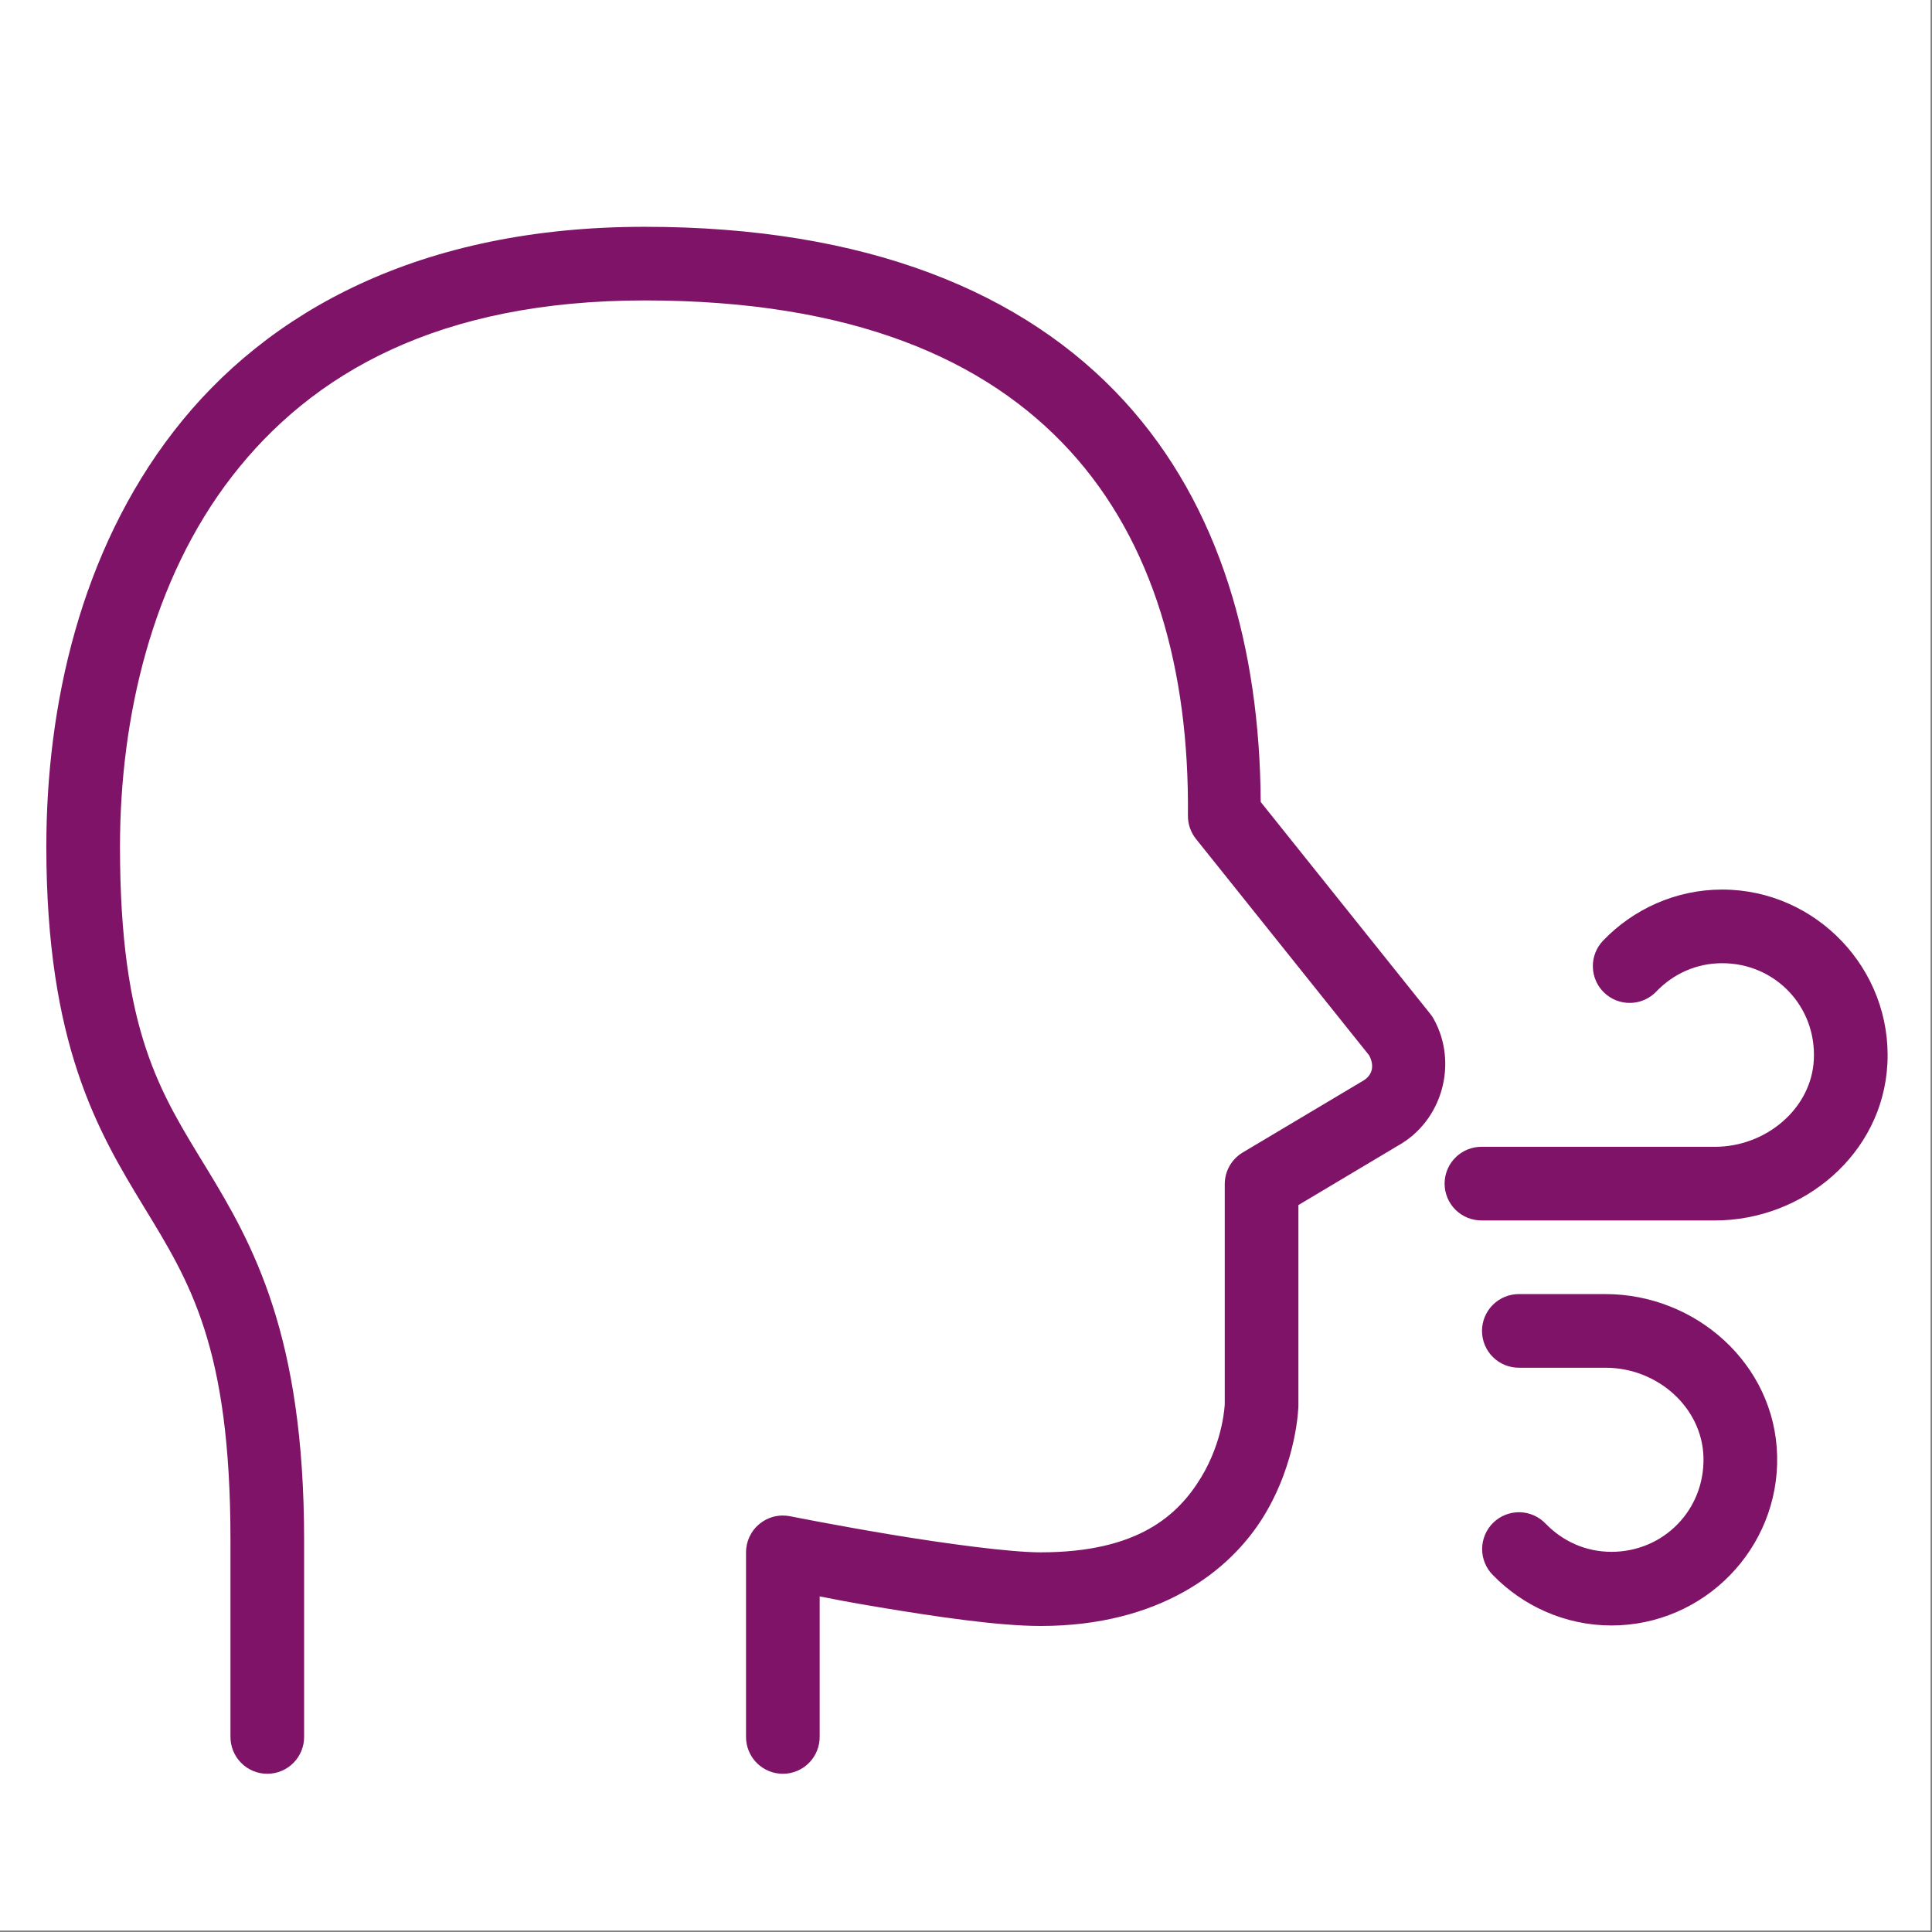
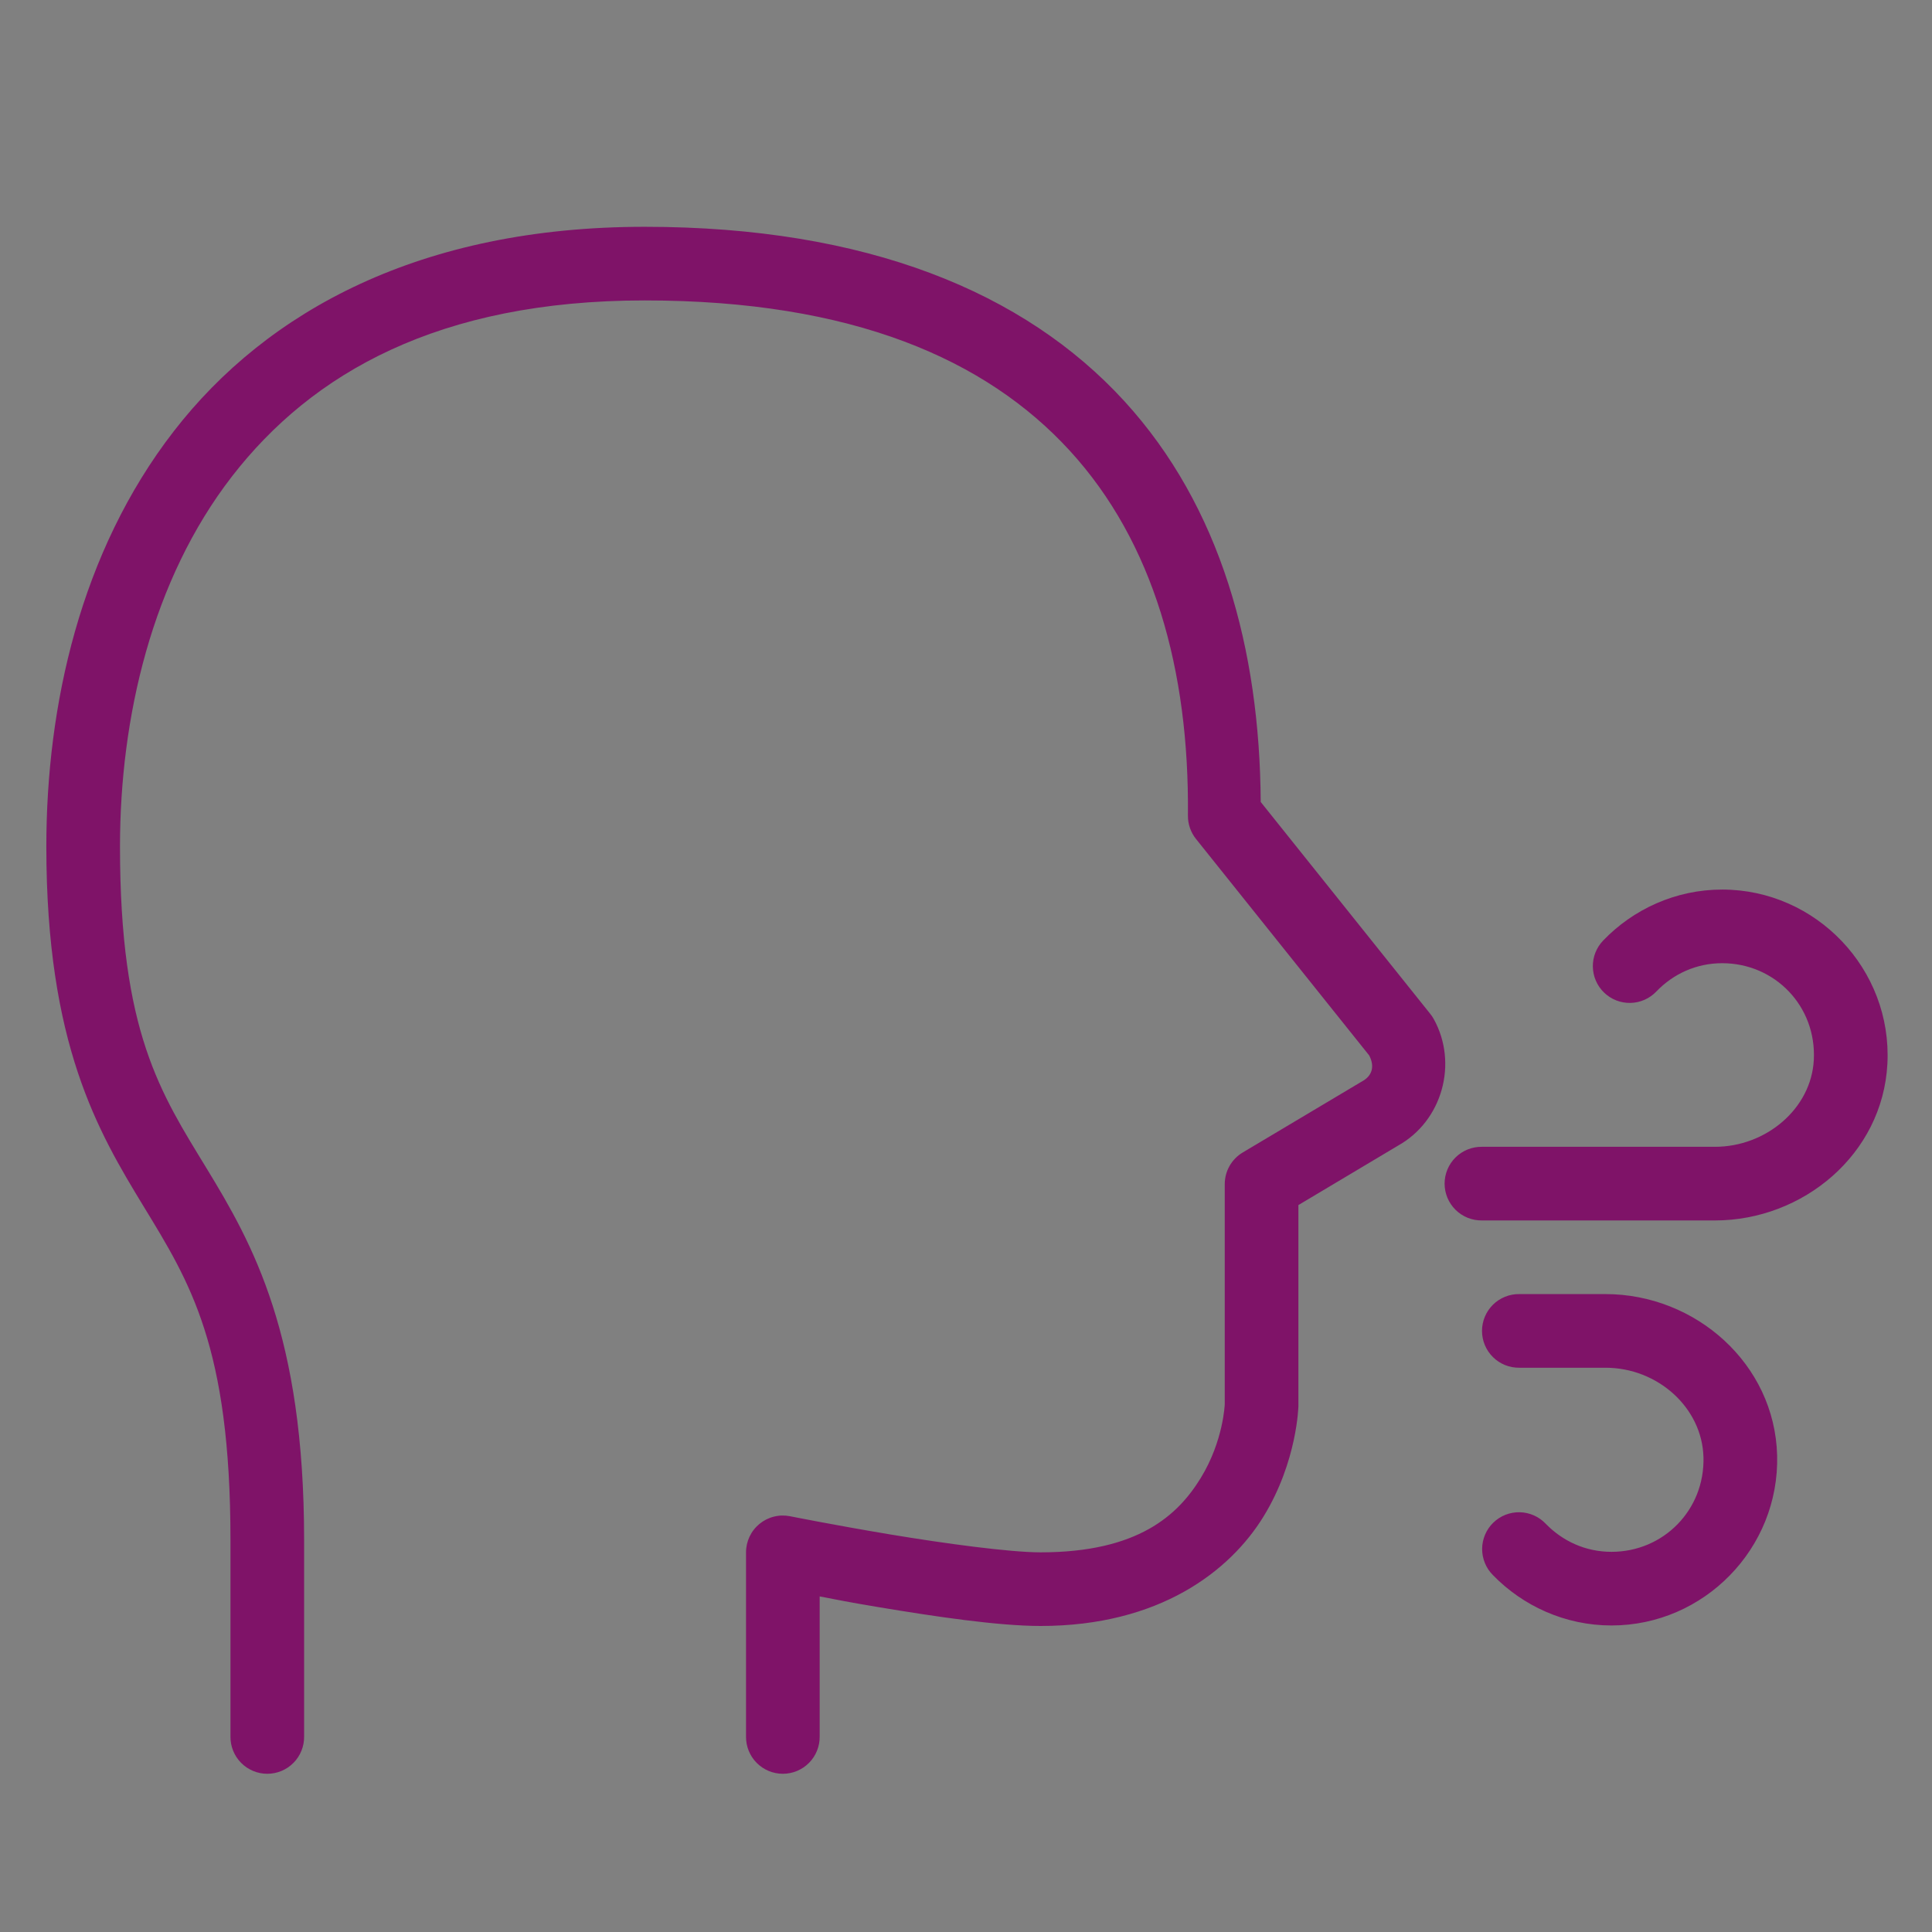
<svg xmlns="http://www.w3.org/2000/svg" width="637.5pt" height="637.5pt" viewBox="0 0 637.5 637.5">
  <rect x="0" y="0" width="637.5" height="637.5" fill="#808080" stroke="none" />
  <defs>
    <clipPath id="clip1">
      <path d="M 0 0 L 637 0 L 637 637 L 0 637 Z M 0 0 " />
    </clipPath>
    <clipPath id="clip2">
      <path d="M 15.18 74.836 L 623 74.836 L 623 586 L 15.18 586 Z M 15.18 74.836 " />
    </clipPath>
  </defs>
  <g id="surface1">
    <g clip-path="url(#clip1)" clip-rule="nonzero">
-       <path style=" stroke:none;fill-rule:nonzero;fill:rgb(100%,100%,100%);fill-opacity:1;" d="M 0 0 L 637.5 0 L 637.5 645 L 0 645 Z M 0 0 " />
-       <path style=" stroke:none;fill-rule:nonzero;fill:rgb(100%,100%,100%);fill-opacity:1;" d="M 0 0 L 637.5 0 L 637.5 637.5 L 0 637.5 Z M 0 0 " />
-       <path style=" stroke:none;fill-rule:nonzero;fill:rgb(100%,100%,100%);fill-opacity:1;" d="M 0 0 L 637.5 0 L 637.5 637.5 L 0 637.5 Z M 0 0 " />
-     </g>
+       </g>
    <g clip-path="url(#clip2)" clip-rule="nonzero">
      <path style=" stroke:none;fill-rule:nonzero;fill:rgb(49.799%,7.449%,40.779%);fill-opacity:1;" d="M 212.746 74.836 C 138.914 74.836 88.137 102.512 57.32 142.324 C 26.508 182.133 15.289 232.812 15.289 279.34 C 15.289 344.562 32.309 373.324 47.449 398.176 C 62.59 423.031 76.047 444.227 76.047 508.164 L 76.047 572.969 C 76.035 573.773 76.105 574.574 76.25 575.363 C 76.398 576.156 76.621 576.926 76.922 577.672 C 77.223 578.418 77.594 579.129 78.035 579.805 C 78.477 580.477 78.98 581.102 79.543 581.672 C 80.109 582.246 80.727 582.758 81.395 583.211 C 82.059 583.66 82.766 584.039 83.508 584.352 C 84.25 584.66 85.016 584.898 85.805 585.055 C 86.598 585.215 87.395 585.293 88.199 585.293 C 89.004 585.293 89.801 585.215 90.59 585.055 C 91.379 584.898 92.145 584.66 92.887 584.352 C 93.633 584.039 94.336 583.66 95.004 583.211 C 95.672 582.758 96.285 582.246 96.852 581.672 C 97.418 581.102 97.922 580.477 98.363 579.805 C 98.805 579.129 99.176 578.418 99.473 577.672 C 99.773 576.926 100 576.156 100.145 575.363 C 100.293 574.574 100.359 573.773 100.348 572.969 L 100.348 508.164 C 100.348 440.488 83.43 410.562 68.191 385.551 C 52.953 360.543 39.594 340.676 39.594 279.34 C 39.594 236.77 50.148 191.301 76.547 157.199 C 102.941 123.102 144.816 99.133 212.746 99.133 C 281.289 99.133 325.398 118.582 353.008 148.73 C 380.617 178.879 392.461 221.07 391.977 269.109 C 391.965 270.512 392.184 271.871 392.641 273.195 C 393.098 274.52 393.762 275.73 394.637 276.824 L 451.785 348.25 C 453.625 351.777 452.887 354.91 449.461 356.816 C 449.348 356.879 449.238 356.941 449.125 357.004 L 410.062 380.285 C 409.16 380.824 408.34 381.469 407.602 382.219 C 406.863 382.973 406.238 383.805 405.715 384.719 C 405.195 385.637 404.801 386.602 404.531 387.621 C 404.266 388.637 404.129 389.672 404.129 390.727 L 404.129 463.316 C 404.129 463.316 403.723 475.426 396.227 487.66 C 388.73 499.898 375.621 512.223 343.375 512.223 C 333.246 512.223 311.734 509.316 293.723 506.312 C 275.715 503.312 260.688 500.309 260.688 500.309 C 260.25 500.223 259.805 500.16 259.359 500.121 C 258.914 500.082 258.469 500.07 258.02 500.078 C 257.57 500.09 257.125 500.125 256.684 500.188 C 256.238 500.246 255.801 500.332 255.367 500.441 C 254.93 500.547 254.504 500.68 254.086 500.836 C 253.664 500.992 253.254 501.172 252.855 501.371 C 252.453 501.574 252.066 501.797 251.691 502.039 C 251.316 502.285 250.957 502.547 250.609 502.832 C 250.262 503.117 249.934 503.418 249.621 503.738 C 249.309 504.059 249.012 504.395 248.738 504.75 C 248.461 505.102 248.207 505.469 247.973 505.848 C 247.738 506.23 247.523 506.625 247.332 507.027 C 247.141 507.434 246.973 507.848 246.824 508.27 C 246.68 508.695 246.559 509.125 246.461 509.559 C 246.363 509.996 246.289 510.438 246.238 510.883 C 246.188 511.328 246.164 511.773 246.164 512.223 L 246.164 572.969 C 246.152 573.773 246.219 574.574 246.367 575.363 C 246.516 576.156 246.738 576.926 247.039 577.672 C 247.34 578.418 247.711 579.129 248.152 579.805 C 248.594 580.477 249.098 581.102 249.66 581.672 C 250.227 582.246 250.844 582.758 251.512 583.211 C 252.176 583.66 252.883 584.039 253.625 584.352 C 254.367 584.664 255.133 584.898 255.922 585.055 C 256.711 585.215 257.512 585.293 258.316 585.293 C 259.121 585.293 259.918 585.215 260.707 585.055 C 261.496 584.898 262.262 584.664 263.004 584.352 C 263.746 584.039 264.453 583.66 265.121 583.211 C 265.789 582.758 266.402 582.246 266.969 581.672 C 267.535 581.102 268.039 580.477 268.48 579.805 C 268.922 579.129 269.289 578.418 269.59 577.672 C 269.891 576.926 270.113 576.156 270.262 575.363 C 270.41 574.574 270.477 573.773 270.465 572.969 L 270.465 526.77 C 276.699 527.949 279.219 528.527 289.738 530.281 C 308.18 533.355 329.195 536.52 343.375 536.52 C 382.516 536.52 405.859 518.473 416.969 500.332 C 428.078 482.195 428.434 463.934 428.434 463.934 C 428.434 463.828 428.434 463.727 428.434 463.625 L 428.434 397.633 L 461.254 378.055 C 475.969 369.871 481.184 350.805 473.074 336.219 C 472.742 335.625 472.359 335.062 471.934 334.535 L 415.996 264.625 C 415.695 214.238 402.832 167.117 370.949 132.309 C 338.059 96.391 285.977 74.836 212.746 74.836 Z M 568.266 293.527 C 552.867 293.527 538.895 300.059 529.035 310.305 C 528.477 310.879 527.98 311.504 527.543 312.176 C 527.109 312.848 526.742 313.555 526.445 314.301 C 526.152 315.043 525.93 315.809 525.785 316.598 C 525.641 317.387 525.578 318.18 525.59 318.98 C 525.602 319.781 525.695 320.574 525.863 321.355 C 526.035 322.141 526.277 322.898 526.598 323.633 C 526.918 324.367 527.305 325.062 527.762 325.719 C 528.223 326.379 528.738 326.984 529.316 327.539 C 529.895 328.094 530.52 328.59 531.195 329.02 C 531.867 329.453 532.578 329.812 533.324 330.105 C 534.07 330.395 534.84 330.609 535.629 330.75 C 536.418 330.887 537.211 330.949 538.012 330.93 C 538.812 330.914 539.605 330.816 540.387 330.645 C 541.168 330.469 541.926 330.219 542.66 329.895 C 543.391 329.57 544.086 329.18 544.738 328.715 C 545.395 328.254 546 327.734 546.551 327.152 C 552.098 321.387 559.68 317.828 568.266 317.828 C 585.691 317.828 599.434 332.051 598.5 349.77 C 597.66 365.785 582.781 378.41 565.867 378.41 L 488.996 378.41 C 488.191 378.398 487.395 378.465 486.602 378.613 C 485.812 378.762 485.043 378.984 484.293 379.285 C 483.547 379.586 482.836 379.957 482.164 380.398 C 481.492 380.84 480.867 381.34 480.293 381.906 C 479.719 382.473 479.207 383.09 478.758 383.754 C 478.309 384.422 477.926 385.129 477.613 385.871 C 477.305 386.613 477.07 387.379 476.91 388.168 C 476.754 388.957 476.672 389.754 476.672 390.559 C 476.672 391.363 476.754 392.16 476.91 392.949 C 477.07 393.742 477.305 394.508 477.613 395.25 C 477.926 395.992 478.309 396.695 478.758 397.363 C 479.207 398.031 479.719 398.648 480.293 399.211 C 480.867 399.777 481.492 400.281 482.164 400.723 C 482.836 401.164 483.547 401.535 484.293 401.836 C 485.043 402.133 485.812 402.359 486.602 402.504 C 487.395 402.652 488.191 402.719 488.996 402.711 L 565.867 402.711 C 594.914 402.711 621.215 380.91 622.781 351.051 C 624.422 319.805 599.25 293.527 568.266 293.527 Z M 501.34 427.008 C 500.535 426.996 499.734 427.066 498.945 427.211 C 498.152 427.359 497.383 427.582 496.637 427.883 C 495.891 428.184 495.18 428.555 494.504 428.996 C 493.832 429.438 493.207 429.941 492.637 430.504 C 492.062 431.07 491.551 431.688 491.098 432.355 C 490.648 433.02 490.27 433.727 489.957 434.469 C 489.645 435.211 489.41 435.977 489.254 436.766 C 489.094 437.555 489.016 438.352 489.016 439.156 C 489.016 439.965 489.094 440.762 489.254 441.551 C 489.41 442.34 489.645 443.105 489.957 443.848 C 490.27 444.59 490.648 445.297 491.098 445.961 C 491.551 446.629 492.062 447.246 492.637 447.809 C 493.207 448.375 493.832 448.879 494.504 449.32 C 495.18 449.762 495.891 450.133 496.637 450.434 C 497.383 450.734 498.152 450.957 498.945 451.105 C 499.734 451.25 500.535 451.32 501.34 451.309 L 529.77 451.309 C 546.922 451.309 561.668 464.426 562.094 480.875 C 562.531 498.207 548.93 512.055 531.742 512.055 C 523.168 512.055 515.621 508.531 510.051 502.801 C 509.496 502.215 508.891 501.691 508.234 501.223 C 507.574 500.758 506.879 500.363 506.141 500.035 C 505.406 499.711 504.645 499.457 503.859 499.281 C 503.07 499.109 502.277 499.012 501.473 498.992 C 500.664 498.977 499.867 499.039 499.074 499.18 C 498.281 499.324 497.508 499.543 496.758 499.836 C 496.008 500.133 495.297 500.496 494.621 500.934 C 493.941 501.371 493.316 501.871 492.738 502.434 C 492.16 502.992 491.645 503.605 491.188 504.27 C 490.734 504.938 490.348 505.637 490.031 506.379 C 489.715 507.121 489.477 507.887 489.312 508.676 C 489.148 509.461 489.066 510.262 489.059 511.066 C 489.055 511.871 489.129 512.668 489.281 513.461 C 489.438 514.25 489.668 515.02 489.973 515.762 C 490.277 516.508 490.656 517.215 491.102 517.887 C 491.551 518.555 492.059 519.176 492.629 519.746 C 502.488 529.883 516.402 536.355 531.742 536.355 C 562.273 536.355 587.188 510.906 586.398 480.234 C 585.609 449.93 559.402 427.008 529.77 427.008 Z M 501.34 427.008 " />
    </g>
  </g>
</svg>